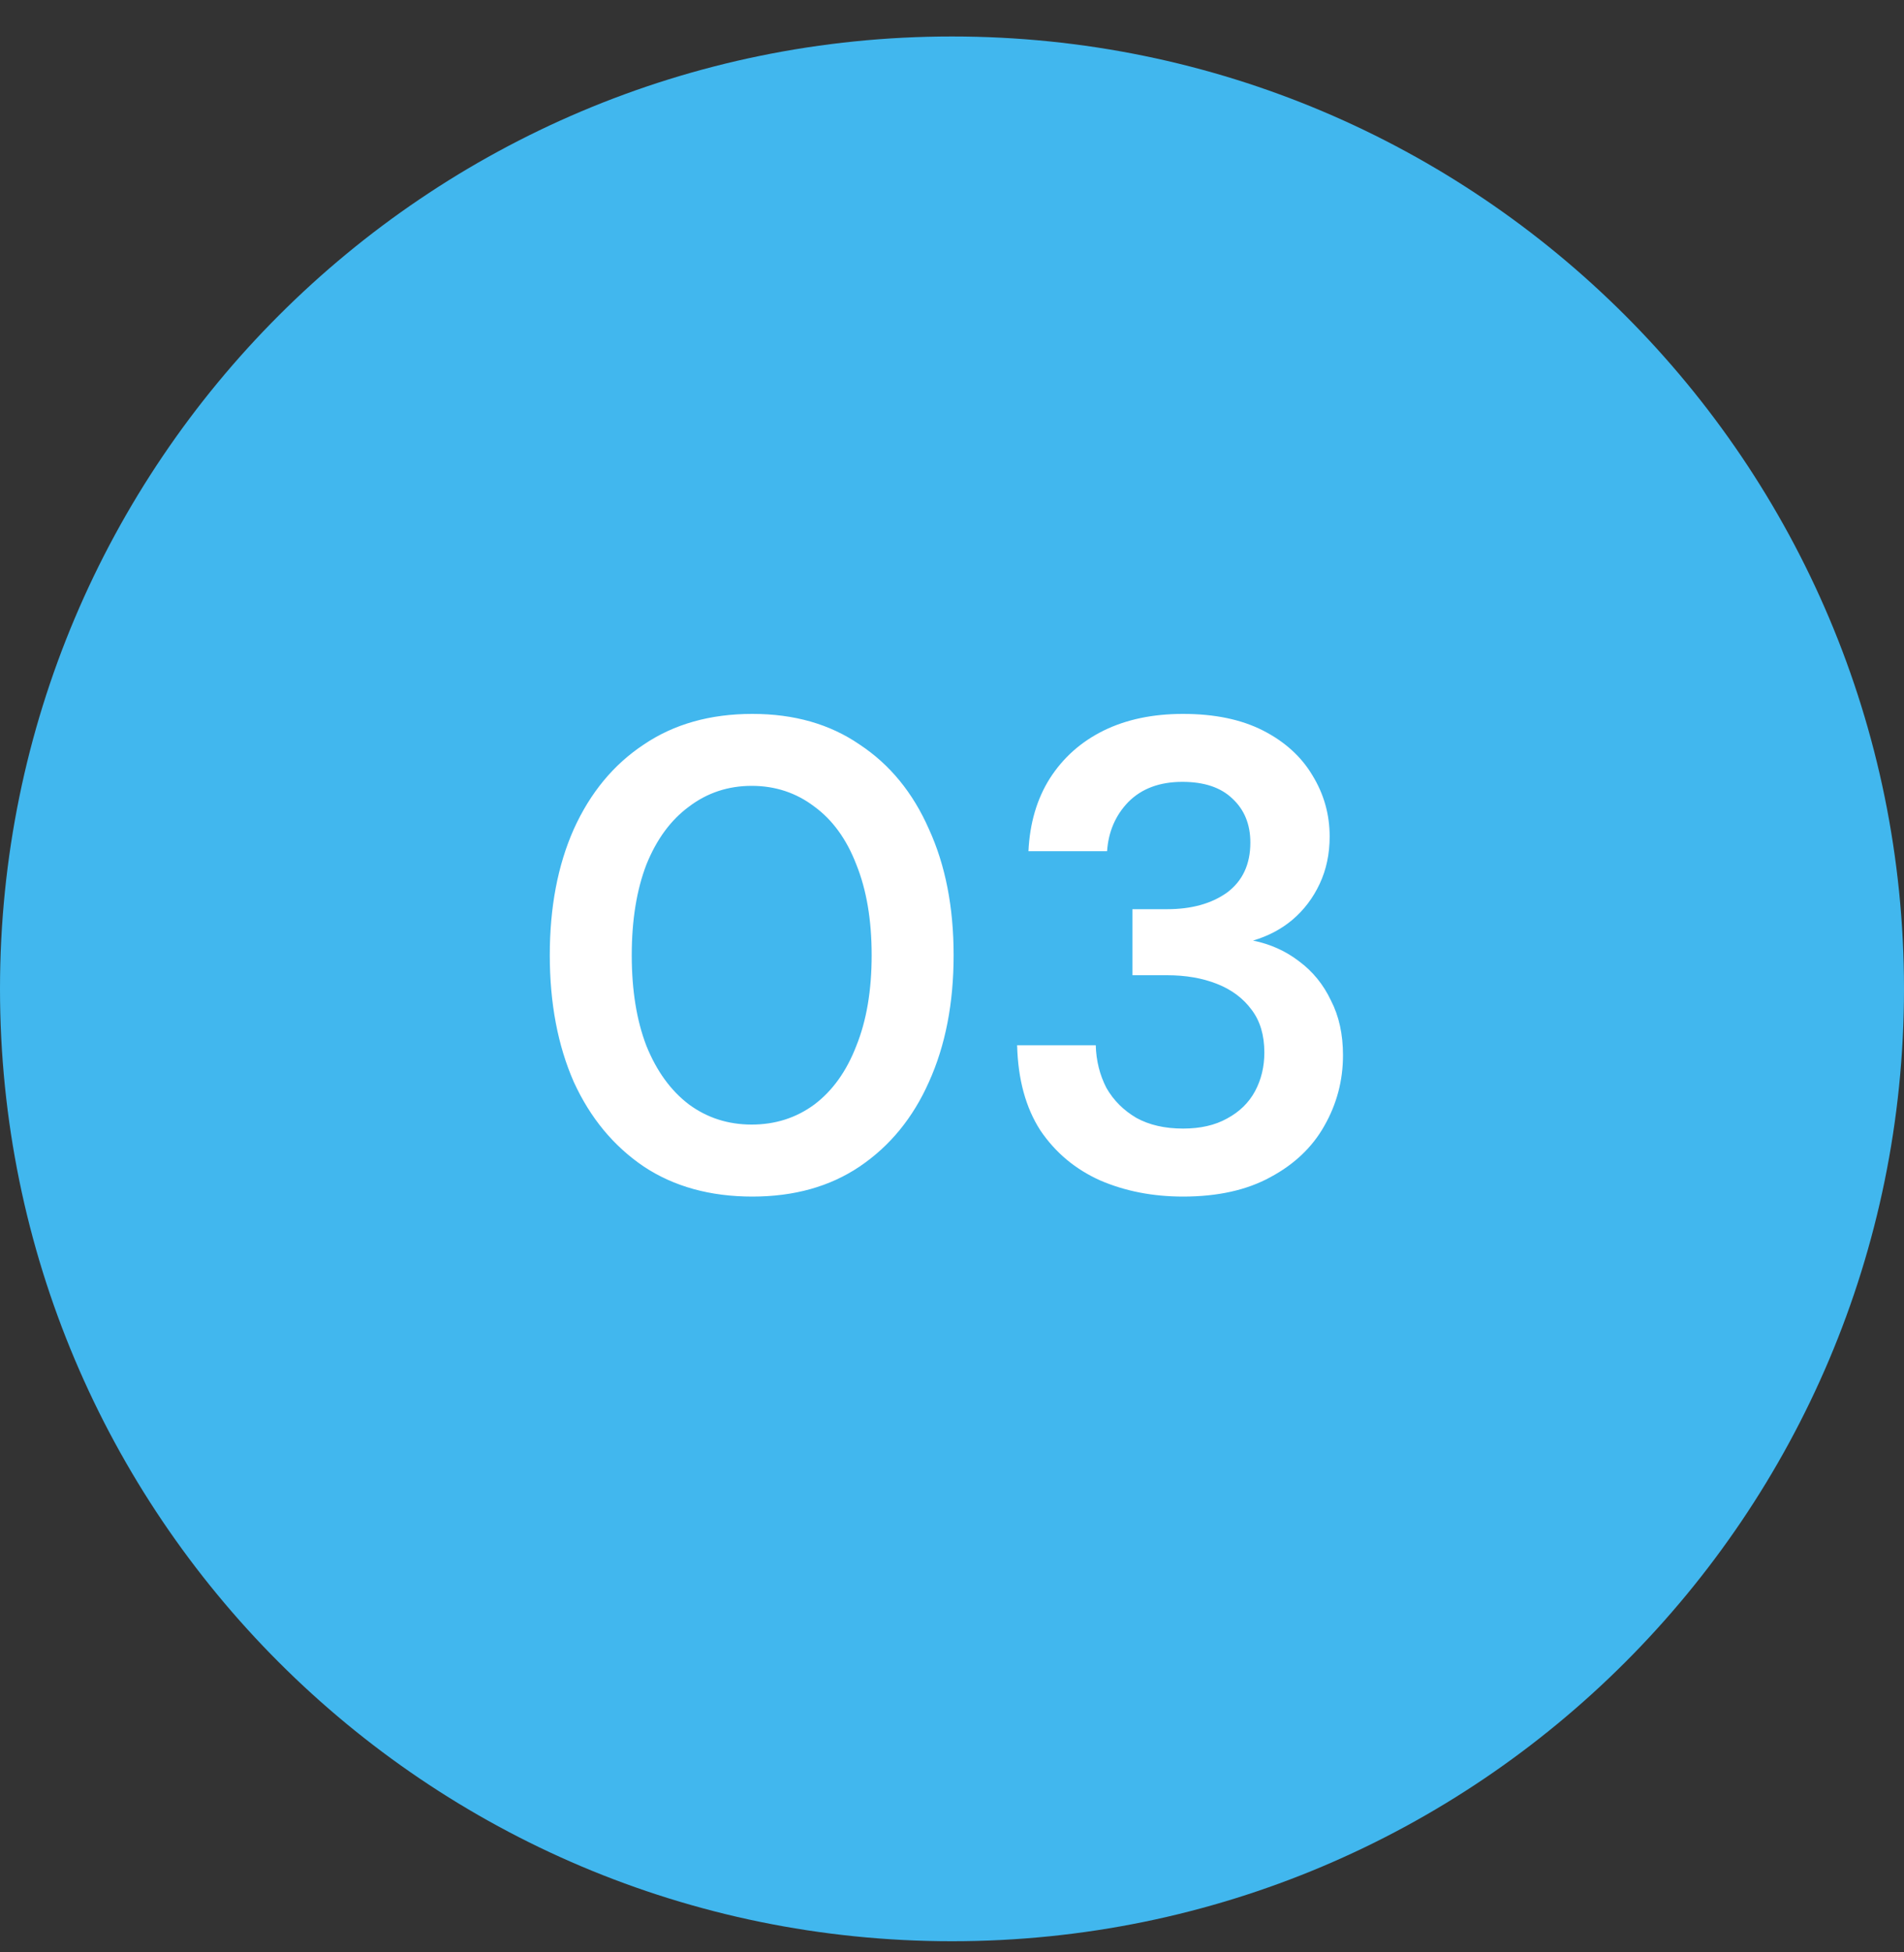
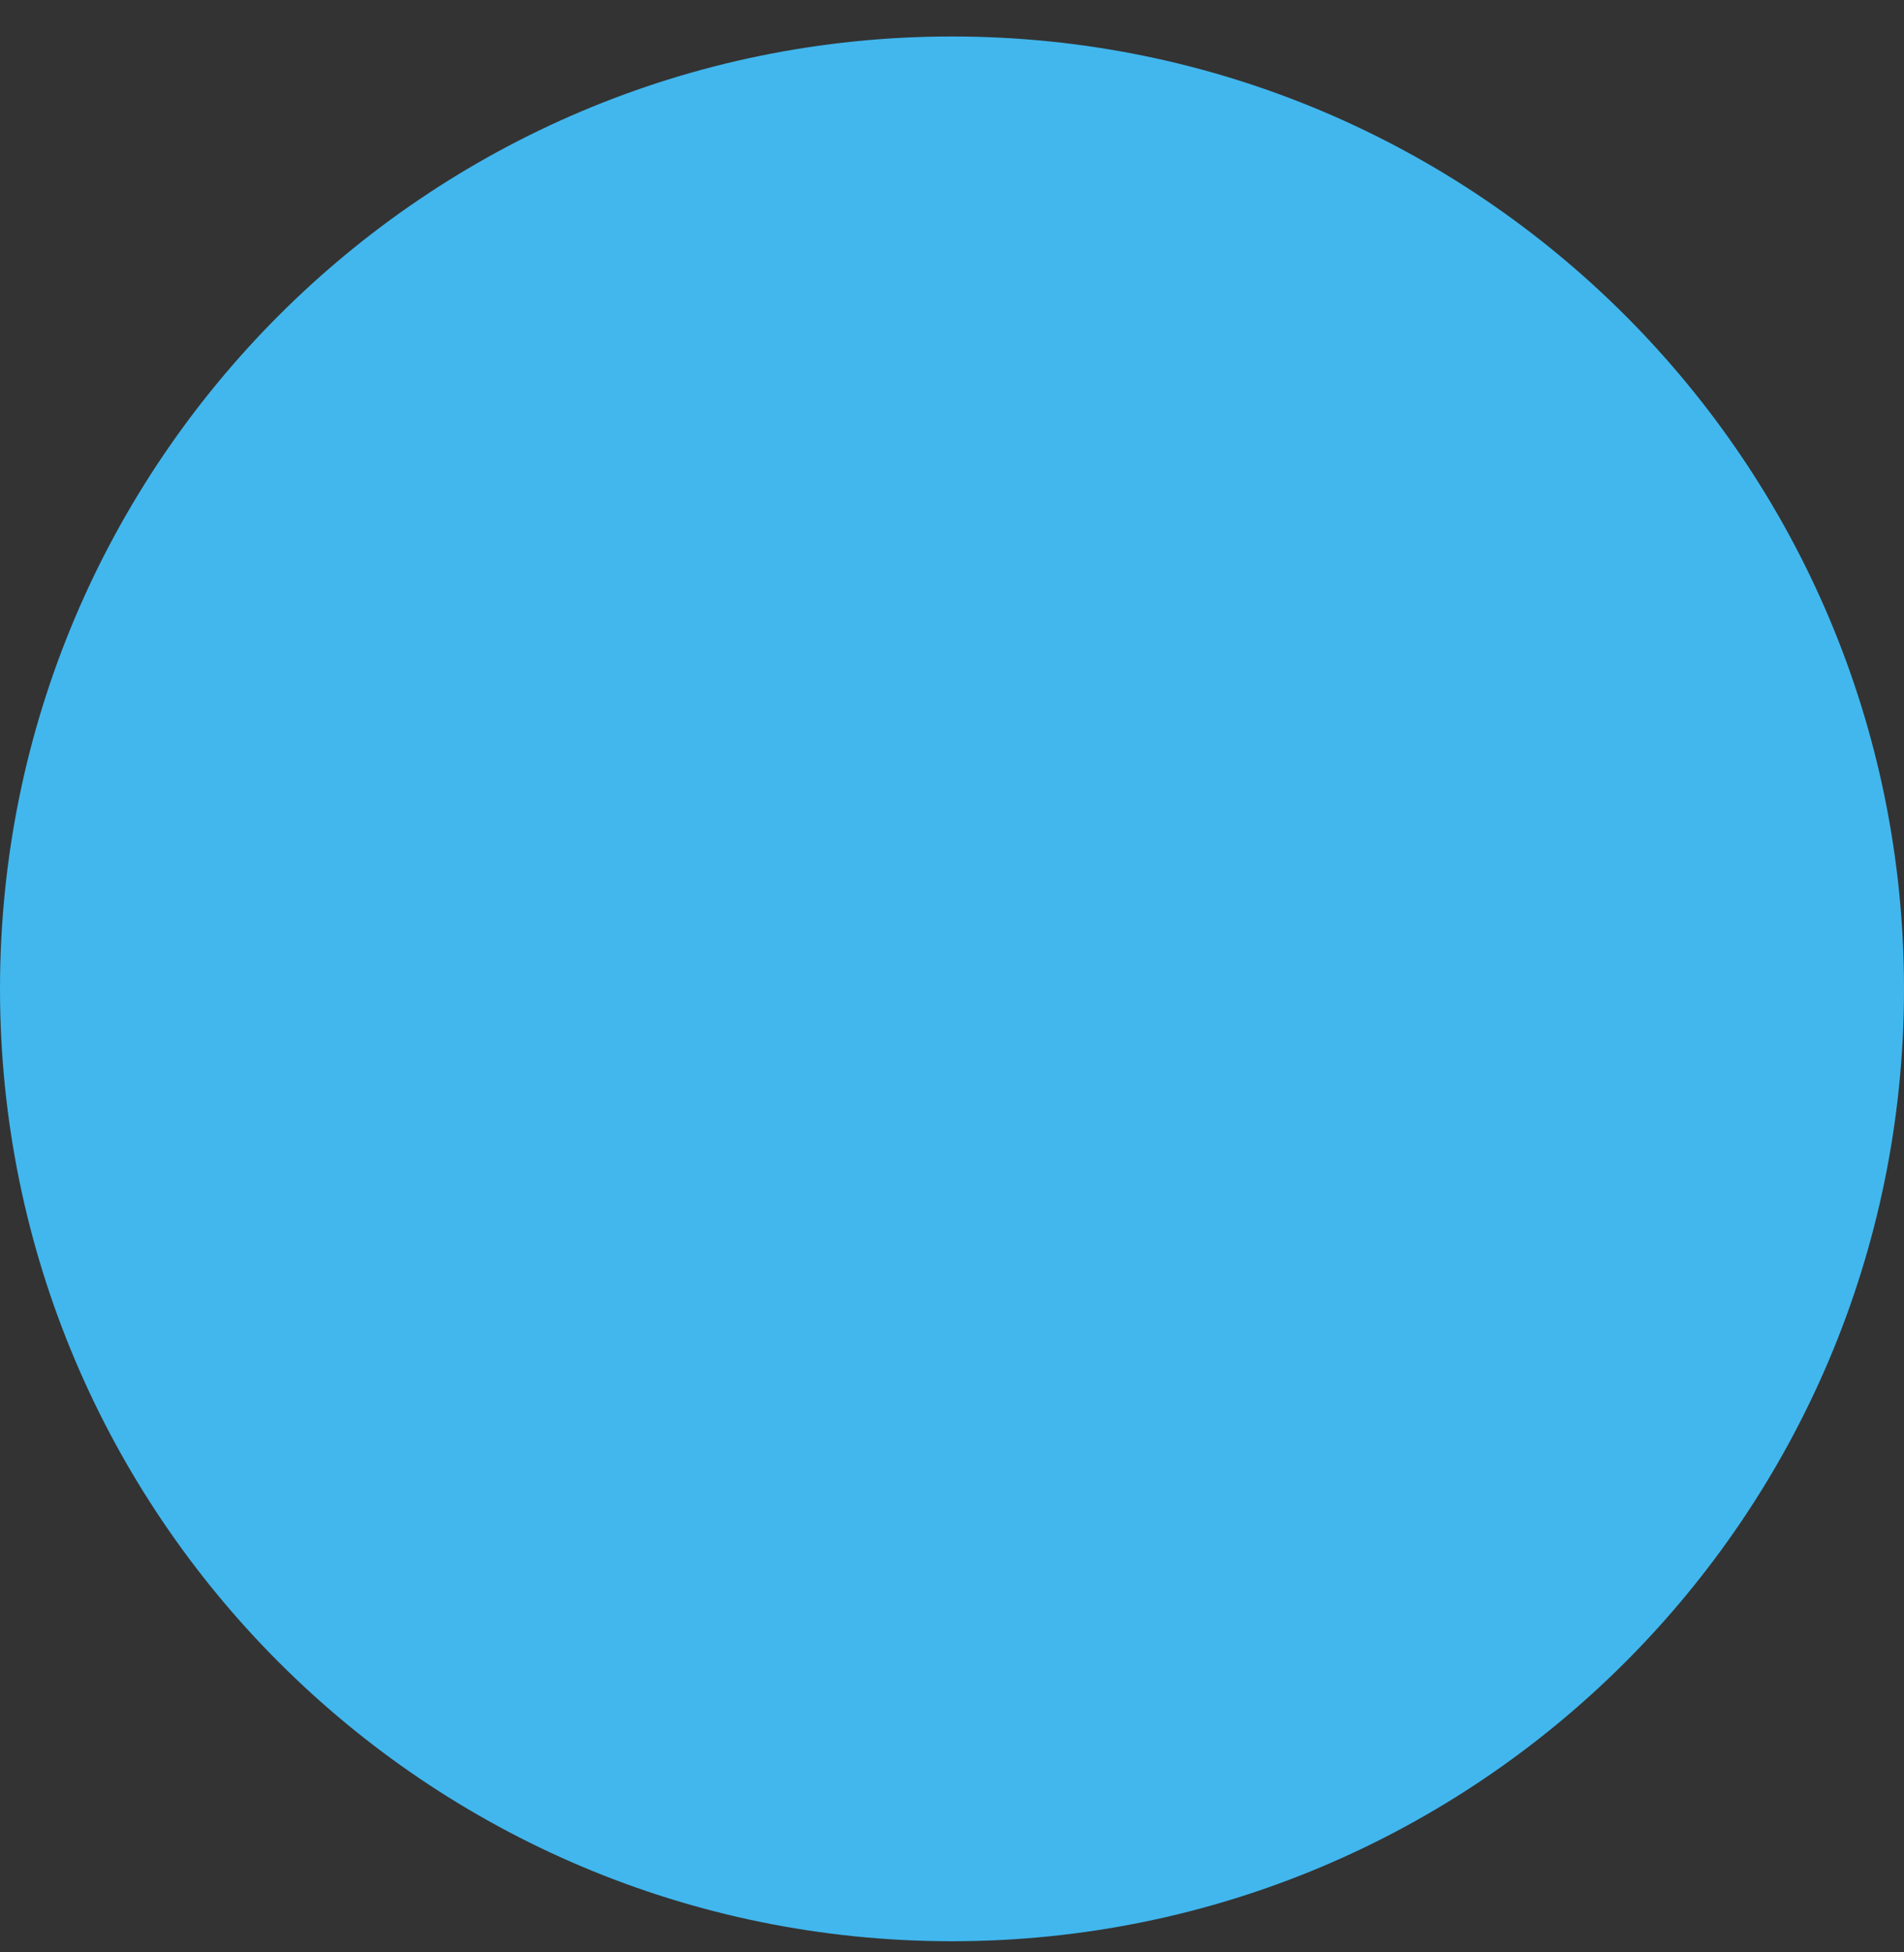
<svg xmlns="http://www.w3.org/2000/svg" width="40" height="41" viewBox="0 0 40 41" fill="none">
  <rect x="0" y="0" width="40" height="41" fill="#333333" stroke="none" />
  <path d="M0 20.766C0 9.72 8.954 0.766 20 0.766C31.046 0.766 40 9.72 40 20.766C40 31.811 31.046 40.766 20 40.766C8.954 40.766 0 31.811 0 20.766Z" fill="#41B7EE" />
-   <path d="M15.806 25.128C14.92 25.128 14.159 24.918 13.524 24.497C12.89 24.068 12.4 23.476 12.054 22.72C11.718 21.954 11.55 21.067 11.55 20.059C11.55 19.052 11.718 18.169 12.054 17.413C12.4 16.648 12.89 16.055 13.524 15.636C14.159 15.206 14.92 14.992 15.806 14.992C16.684 14.992 17.435 15.206 18.06 15.636C18.695 16.055 19.18 16.648 19.516 17.413C19.862 18.169 20.034 19.052 20.034 20.059C20.034 21.067 19.862 21.954 19.516 22.72C19.18 23.476 18.695 24.068 18.06 24.497C17.435 24.918 16.684 25.128 15.806 25.128ZM15.792 23.616C16.287 23.616 16.726 23.476 17.108 23.195C17.491 22.906 17.785 22.495 17.99 21.963C18.205 21.431 18.312 20.797 18.312 20.059C18.312 19.322 18.205 18.688 17.99 18.155C17.785 17.623 17.491 17.218 17.108 16.938C16.726 16.648 16.287 16.503 15.792 16.503C15.298 16.503 14.859 16.648 14.476 16.938C14.094 17.218 13.795 17.623 13.58 18.155C13.375 18.688 13.272 19.322 13.272 20.059C13.272 20.797 13.375 21.431 13.58 21.963C13.795 22.495 14.094 22.906 14.476 23.195C14.859 23.476 15.298 23.616 15.792 23.616ZM24.854 25.128C24.219 25.128 23.64 25.015 23.118 24.791C22.595 24.558 22.175 24.208 21.858 23.741C21.55 23.265 21.386 22.668 21.368 21.95H23.02C23.029 22.276 23.104 22.575 23.244 22.846C23.393 23.107 23.603 23.317 23.874 23.476C24.144 23.625 24.471 23.7 24.854 23.7C25.218 23.7 25.526 23.63 25.778 23.489C26.039 23.349 26.235 23.158 26.366 22.916C26.496 22.673 26.562 22.402 26.562 22.104C26.562 21.739 26.473 21.441 26.296 21.207C26.118 20.965 25.876 20.783 25.568 20.662C25.26 20.54 24.91 20.48 24.518 20.48H23.79V19.093H24.518C25.031 19.093 25.451 18.977 25.778 18.744C26.104 18.501 26.268 18.151 26.268 17.694C26.268 17.311 26.142 17.003 25.89 16.77C25.647 16.536 25.297 16.419 24.84 16.419C24.364 16.419 23.986 16.559 23.706 16.84C23.435 17.119 23.286 17.465 23.258 17.875H21.606C21.634 17.288 21.783 16.779 22.054 16.349C22.334 15.911 22.712 15.575 23.188 15.341C23.664 15.108 24.219 14.992 24.854 14.992C25.516 14.992 26.076 15.108 26.534 15.341C26.991 15.575 27.336 15.887 27.57 16.279C27.812 16.672 27.934 17.101 27.934 17.567C27.934 17.931 27.864 18.263 27.724 18.561C27.584 18.86 27.392 19.112 27.15 19.317C26.916 19.514 26.641 19.658 26.324 19.752C26.688 19.826 27.01 19.971 27.29 20.186C27.579 20.4 27.803 20.675 27.962 21.012C28.13 21.338 28.214 21.721 28.214 22.16C28.214 22.692 28.083 23.186 27.822 23.643C27.57 24.091 27.192 24.451 26.688 24.721C26.193 24.992 25.582 25.128 24.854 25.128Z" fill="white" />
</svg>